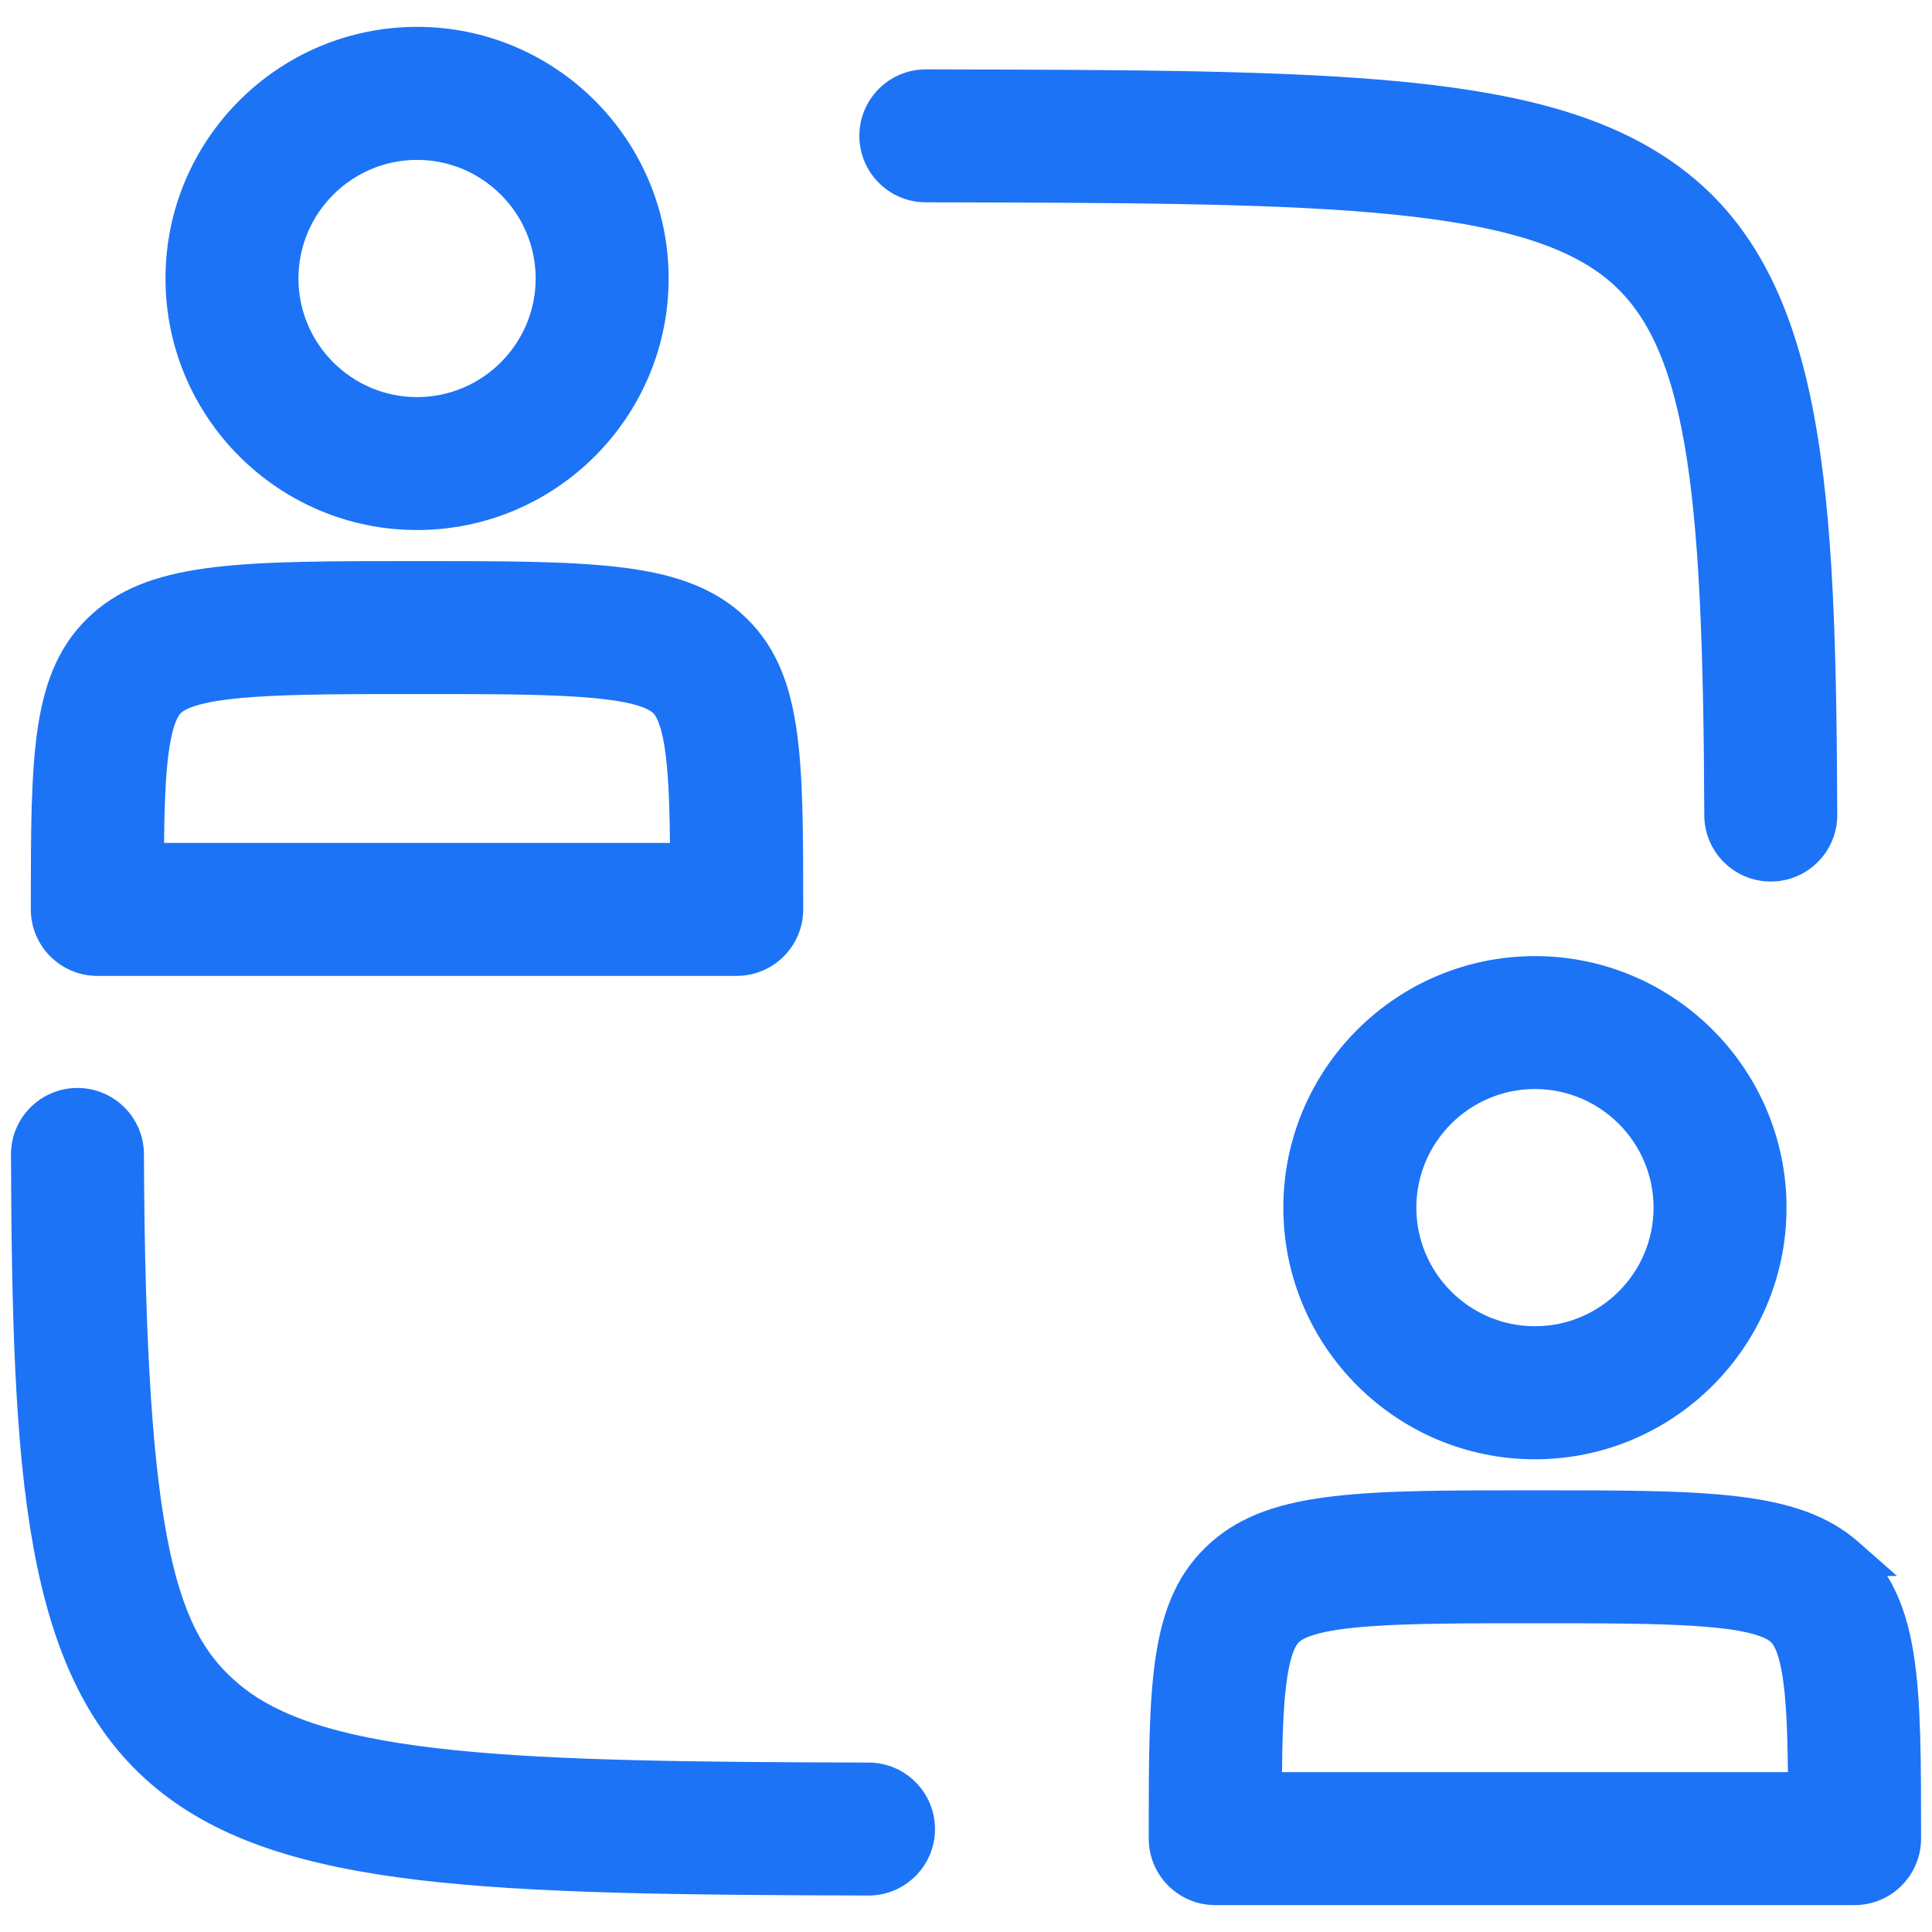
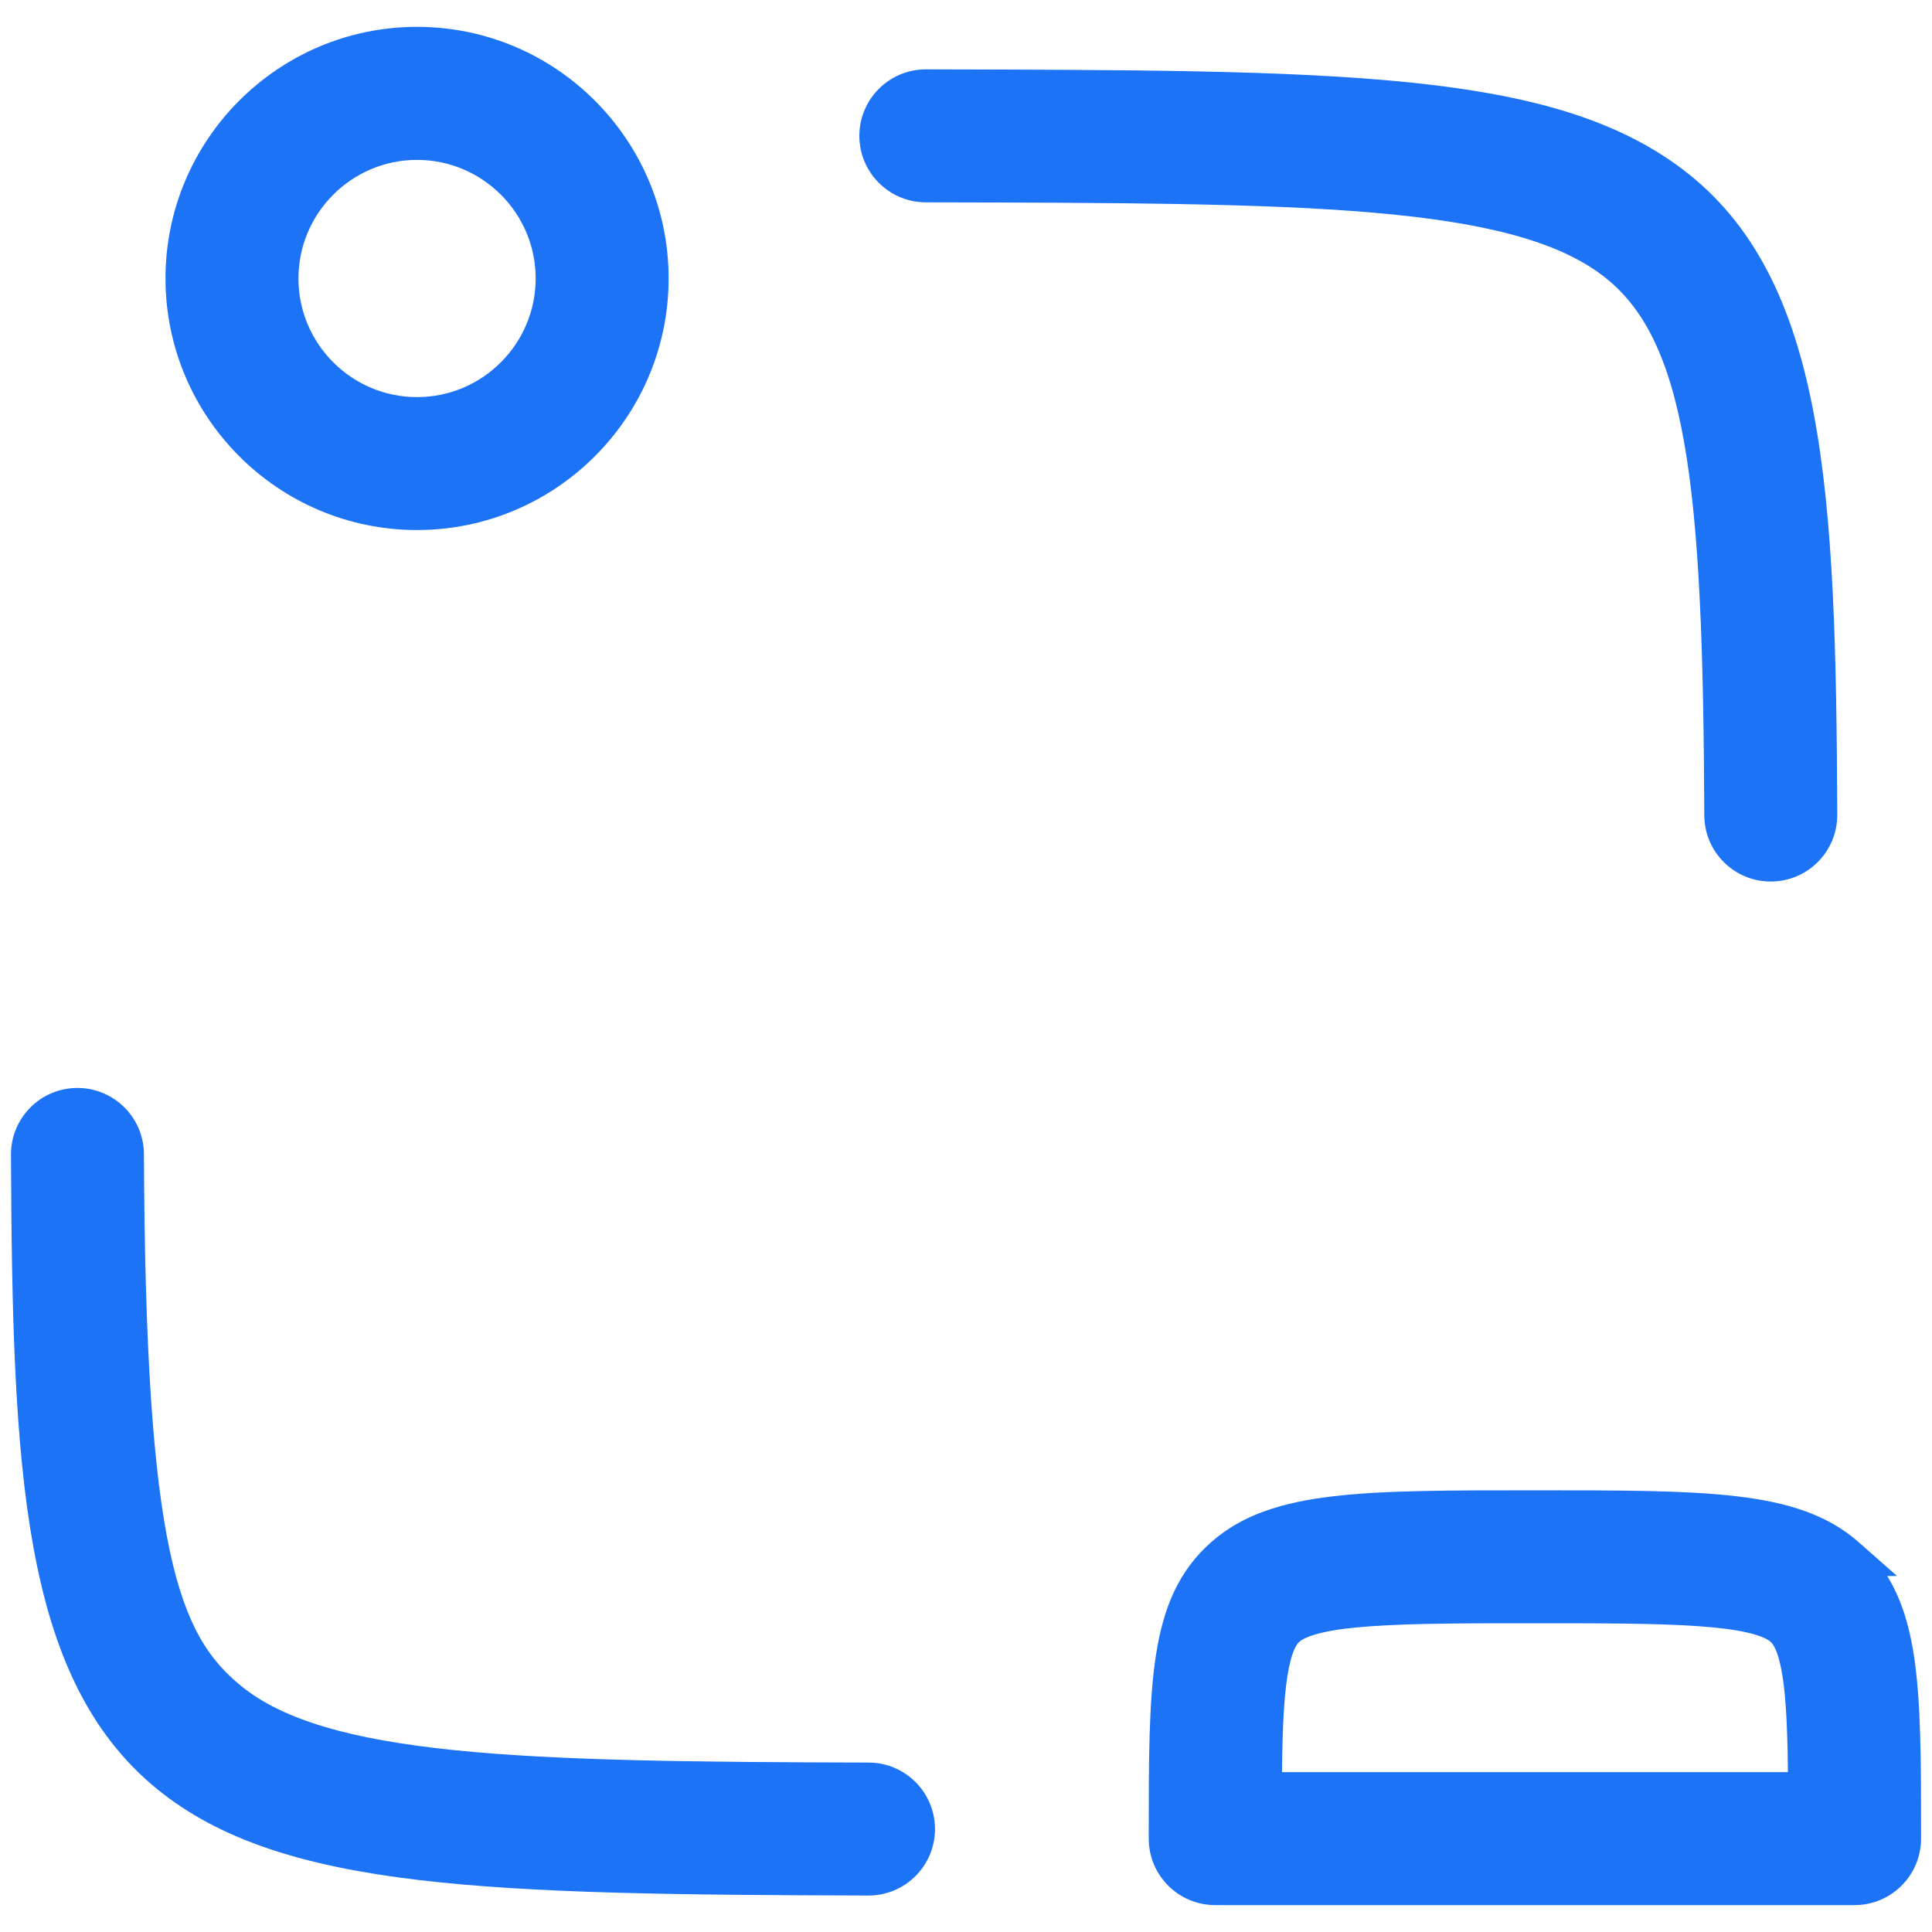
<svg xmlns="http://www.w3.org/2000/svg" width="50" height="50" viewBox="0 0 50 50" fill="none">
  <path d="M2 28.406L1.999 28.406C1.186 28.409 0.531 29.071 0.534 29.883L0.534 29.883C0.551 33.967 0.624 37.324 1.111 39.998C1.598 42.676 2.507 44.706 4.223 46.106C5.804 47.395 7.936 48.058 10.872 48.407C13.807 48.755 17.582 48.793 22.473 48.806H22.473H22.477C23.287 48.806 23.945 48.15 23.948 47.34L23.948 47.34C23.949 46.528 23.293 45.868 22.481 45.865H22.48H22.48C17.996 45.853 14.472 45.82 11.769 45.546C9.057 45.271 7.224 44.758 6.082 43.826C5.22 43.123 4.58 42.205 4.148 40.18C3.714 38.14 3.496 34.999 3.475 29.871C3.472 29.061 2.813 28.406 2.004 28.406L2 28.406Z" fill="#1C73F6" stroke="#1C73F6" stroke-width="0.5" />
  <path d="M45.832 22.564L45.833 22.564C46.645 22.561 47.301 21.9 47.298 21.088V21.088C47.282 16.898 47.207 13.457 46.69 10.731C46.173 7.999 45.207 5.947 43.383 4.572L43.383 4.572C41.708 3.31 39.503 2.69 36.409 2.377C33.321 2.065 29.306 2.057 23.988 2.045L23.964 2.045H23.963H23.961C23.151 2.045 22.492 2.701 22.49 3.513C22.489 4.324 23.146 4.985 23.958 4.986C28.867 4.997 32.658 5.005 35.546 5.253C38.442 5.502 40.378 5.99 41.612 6.921L41.612 6.921C42.743 7.774 43.428 9.131 43.829 11.39C44.231 13.651 44.34 16.771 44.357 21.1C44.36 21.91 45.017 22.564 45.827 22.564L45.832 22.564Z" fill="#1C73F6" stroke="#1C73F6" stroke-width="0.5" />
-   <path d="M2.58 16.05L2.58 16.05C1.798 16.74 1.418 17.625 1.232 18.824C1.048 20.007 1.048 21.527 1.048 23.513V23.535C1.048 24.347 1.707 25.006 2.519 25.006H2.52H19.066C19.878 25.006 20.537 24.347 20.537 23.535V23.513C20.537 21.527 20.537 20.006 20.353 18.823C20.167 17.625 19.787 16.74 19.005 16.05C18.259 15.394 17.299 15.08 15.992 14.925C14.693 14.771 13.014 14.771 10.81 14.771H10.793H10.775C8.57 14.771 6.892 14.771 5.593 14.925C4.286 15.08 3.325 15.394 2.58 16.05ZM17.059 18.257L17.059 18.257C17.146 18.333 17.232 18.468 17.307 18.69C17.381 18.909 17.438 19.192 17.481 19.543C17.559 20.193 17.584 21.038 17.592 22.065H3.993C4.001 21.038 4.026 20.193 4.104 19.544C4.147 19.193 4.204 18.909 4.278 18.69C4.353 18.469 4.439 18.333 4.526 18.256L4.361 18.069L4.526 18.257C4.651 18.146 4.875 18.044 5.227 17.962C5.573 17.881 6.016 17.825 6.555 17.788C7.634 17.712 9.06 17.712 10.793 17.712C12.525 17.712 13.951 17.712 15.03 17.788C15.569 17.825 16.012 17.881 16.358 17.962C16.71 18.044 16.933 18.146 17.059 18.257Z" fill="#1C73F6" stroke="#1C73F6" stroke-width="0.5" />
  <path d="M10.793 13.467C14.246 13.467 17.054 10.658 17.054 7.206C17.054 3.754 14.246 0.945 10.793 0.945C7.341 0.945 4.533 3.754 4.533 7.206C4.533 10.658 7.341 13.467 10.793 13.467ZM10.793 3.888C12.623 3.888 14.113 5.378 14.113 7.207C14.113 9.037 12.623 10.527 10.793 10.527C8.964 10.527 7.474 9.037 7.474 7.207C7.474 5.378 8.964 3.888 10.793 3.888Z" fill="#1C73F6" stroke="#1C73F6" stroke-width="0.5" />
  <path d="M49.283 42.871C49.133 41.912 48.861 41.154 48.356 40.536H48.432L47.935 40.098C47.19 39.441 46.229 39.127 44.923 38.973C43.624 38.819 41.945 38.819 39.741 38.819H39.723H39.705C37.501 38.819 35.823 38.819 34.524 38.973C33.217 39.127 32.256 39.441 31.511 40.098L31.511 40.098C30.729 40.788 30.349 41.673 30.163 42.872C29.979 44.054 29.979 45.575 29.979 47.561V47.583C29.979 48.395 30.637 49.054 31.449 49.054H47.996C48.808 49.054 49.467 48.395 49.467 47.583V47.561C49.467 45.575 49.467 44.054 49.283 42.871ZM45.991 42.304L45.991 42.305C46.078 42.381 46.164 42.516 46.239 42.737C46.313 42.957 46.37 43.24 46.413 43.591C46.491 44.241 46.516 45.086 46.524 46.112H32.925C32.933 45.086 32.958 44.241 33.036 43.591C33.079 43.241 33.136 42.957 33.21 42.738C33.285 42.517 33.371 42.381 33.458 42.304L33.292 42.117L33.458 42.304C33.583 42.194 33.807 42.092 34.158 42.01C34.505 41.929 34.948 41.873 35.487 41.836C36.566 41.76 37.992 41.76 39.724 41.76C41.457 41.76 42.883 41.76 43.962 41.836C44.501 41.873 44.944 41.929 45.29 42.01C45.642 42.092 45.865 42.194 45.991 42.304Z" fill="#1C73F6" stroke="#1C73F6" stroke-width="0.5" />
-   <path d="M39.724 24.994C36.272 24.994 33.463 27.803 33.463 31.255C33.463 34.707 36.272 37.516 39.724 37.516C43.176 37.516 45.985 34.707 45.985 31.255C45.985 27.803 43.176 24.994 39.724 24.994ZM39.724 34.573C37.894 34.573 36.405 33.083 36.405 31.254C36.405 29.424 37.894 27.934 39.724 27.934C41.554 27.934 43.044 29.424 43.044 31.254C43.044 33.083 41.554 34.573 39.724 34.573Z" fill="#1C73F6" stroke="#1C73F6" stroke-width="0.5" />
</svg>